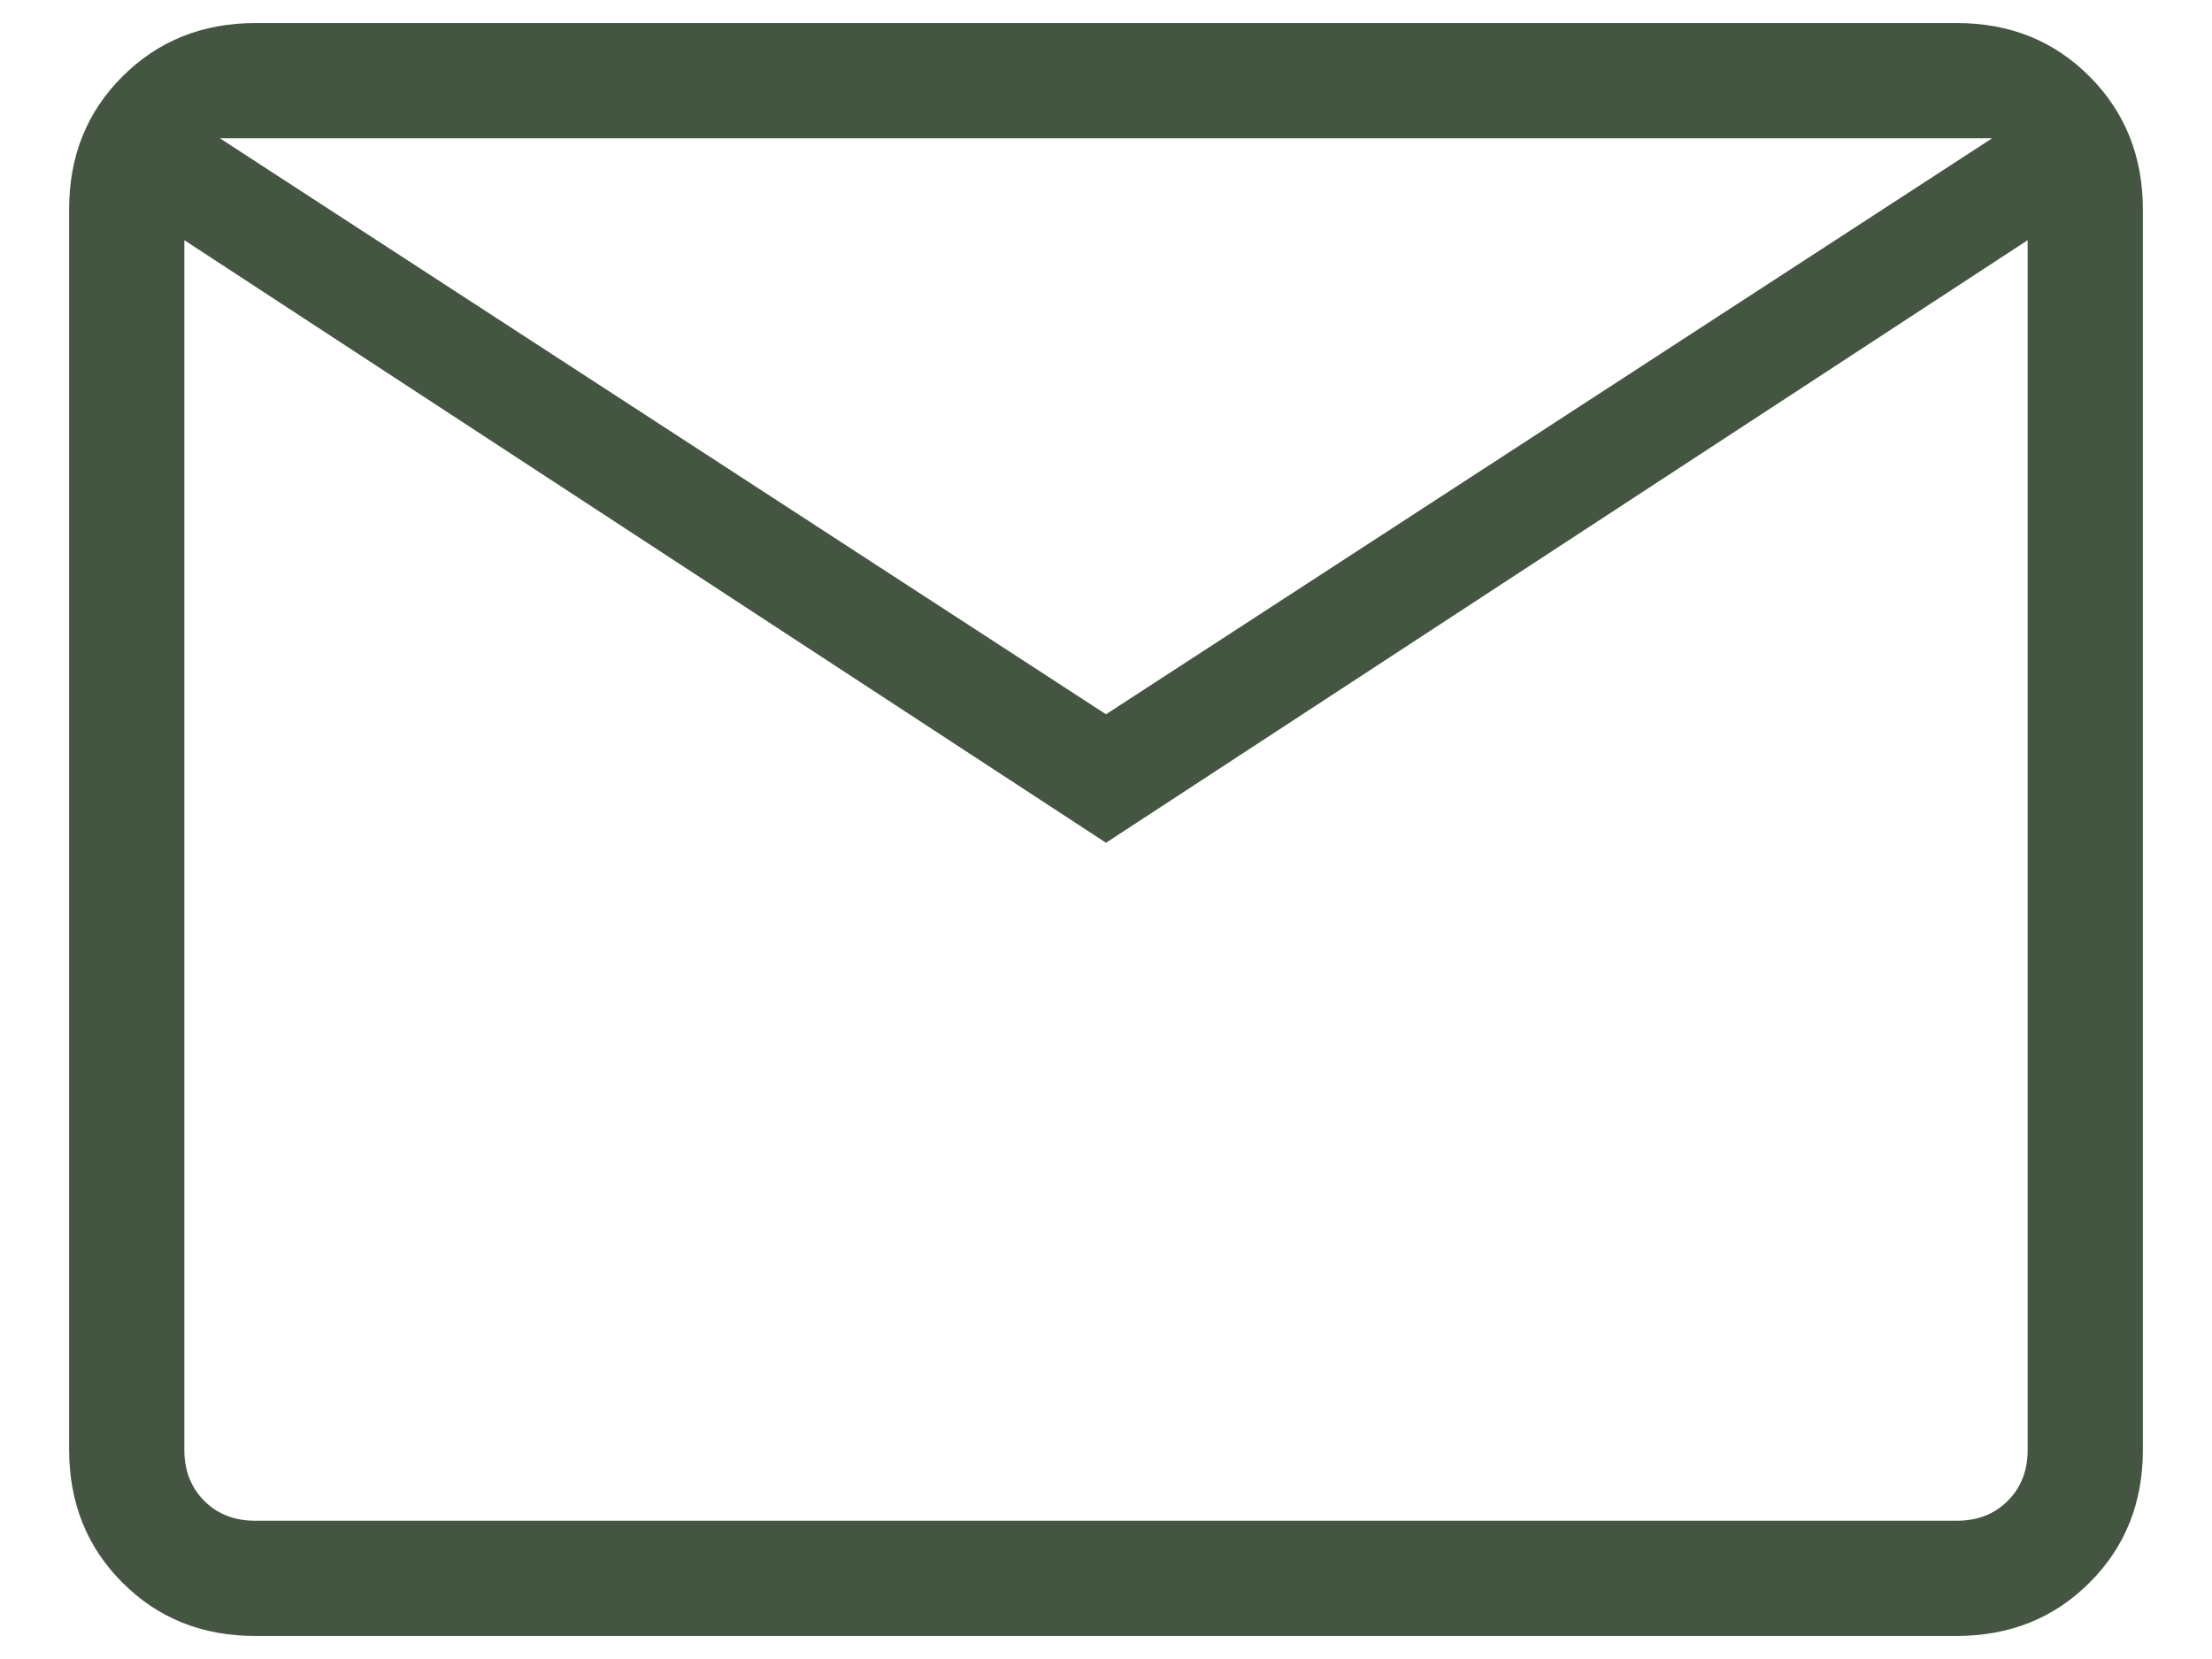
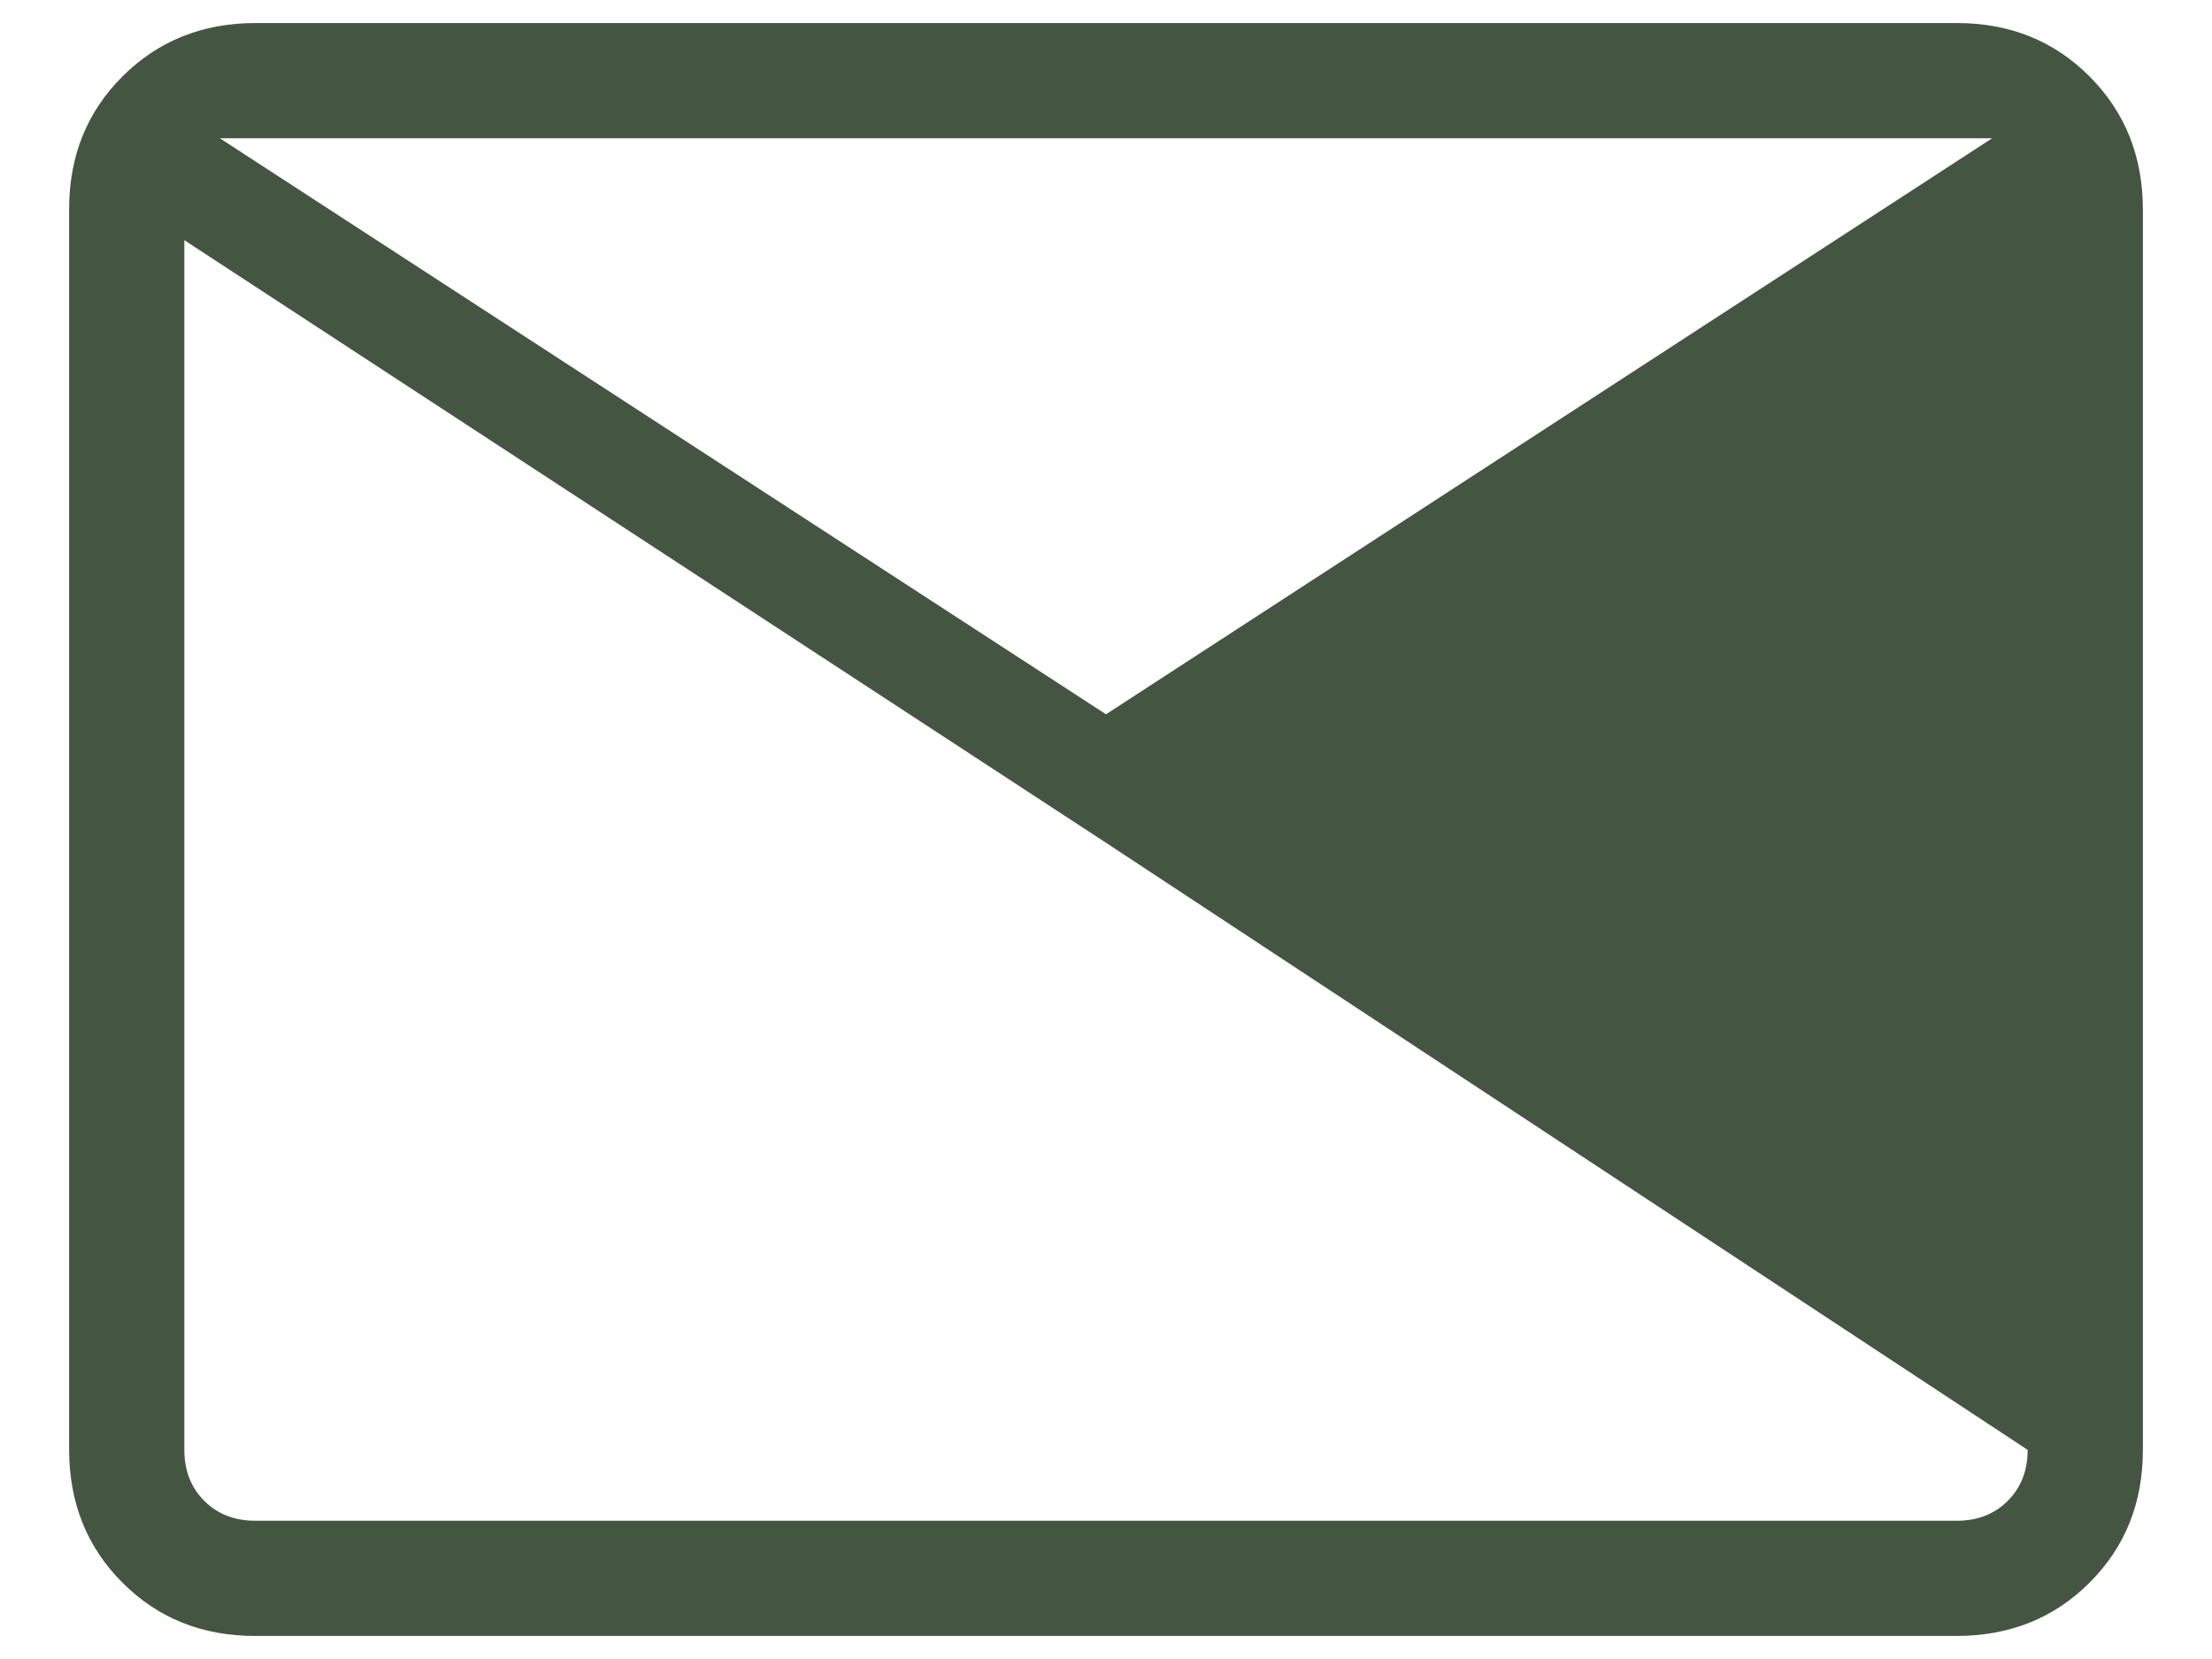
<svg xmlns="http://www.w3.org/2000/svg" width="24" height="18" viewBox="0 0 24 18" fill="none">
-   <path d="M2.769 17.75C2.194 17.75 1.714 17.558 1.329 17.172C0.944 16.788 0.751 16.307 0.75 15.731V2.269C0.75 1.694 0.943 1.214 1.329 0.829C1.715 0.444 2.195 0.251 2.769 0.25H21.231C21.806 0.25 22.286 0.443 22.671 0.829C23.056 1.215 23.249 1.695 23.25 2.269V15.731C23.25 16.306 23.058 16.786 22.672 17.171C22.288 17.556 21.807 17.749 21.231 17.75H2.769ZM12 9.144L2 2.606V15.731C2 15.955 2.072 16.14 2.216 16.284C2.36 16.428 2.545 16.5 2.769 16.5H21.231C21.455 16.5 21.64 16.428 21.784 16.284C21.928 16.14 22 15.955 22 15.731V2.606L12 9.144ZM12 7.75L21.615 1.5H2.385L12 7.75ZM2 2.606V1.5V15.731C2 15.955 2.072 16.14 2.216 16.284C2.36 16.428 2.545 16.5 2.769 16.5H2V2.606Z" fill="#445642" />
+   <path d="M2.769 17.75C2.194 17.75 1.714 17.558 1.329 17.172C0.944 16.788 0.751 16.307 0.75 15.731V2.269C0.75 1.694 0.943 1.214 1.329 0.829C1.715 0.444 2.195 0.251 2.769 0.25H21.231C21.806 0.25 22.286 0.443 22.671 0.829C23.056 1.215 23.249 1.695 23.25 2.269V15.731C23.25 16.306 23.058 16.786 22.672 17.171C22.288 17.556 21.807 17.749 21.231 17.75H2.769ZM12 9.144L2 2.606V15.731C2 15.955 2.072 16.14 2.216 16.284C2.36 16.428 2.545 16.5 2.769 16.5H21.231C21.455 16.5 21.64 16.428 21.784 16.284C21.928 16.14 22 15.955 22 15.731L12 9.144ZM12 7.75L21.615 1.5H2.385L12 7.75ZM2 2.606V1.5V15.731C2 15.955 2.072 16.14 2.216 16.284C2.36 16.428 2.545 16.5 2.769 16.5H2V2.606Z" fill="#445642" />
</svg>